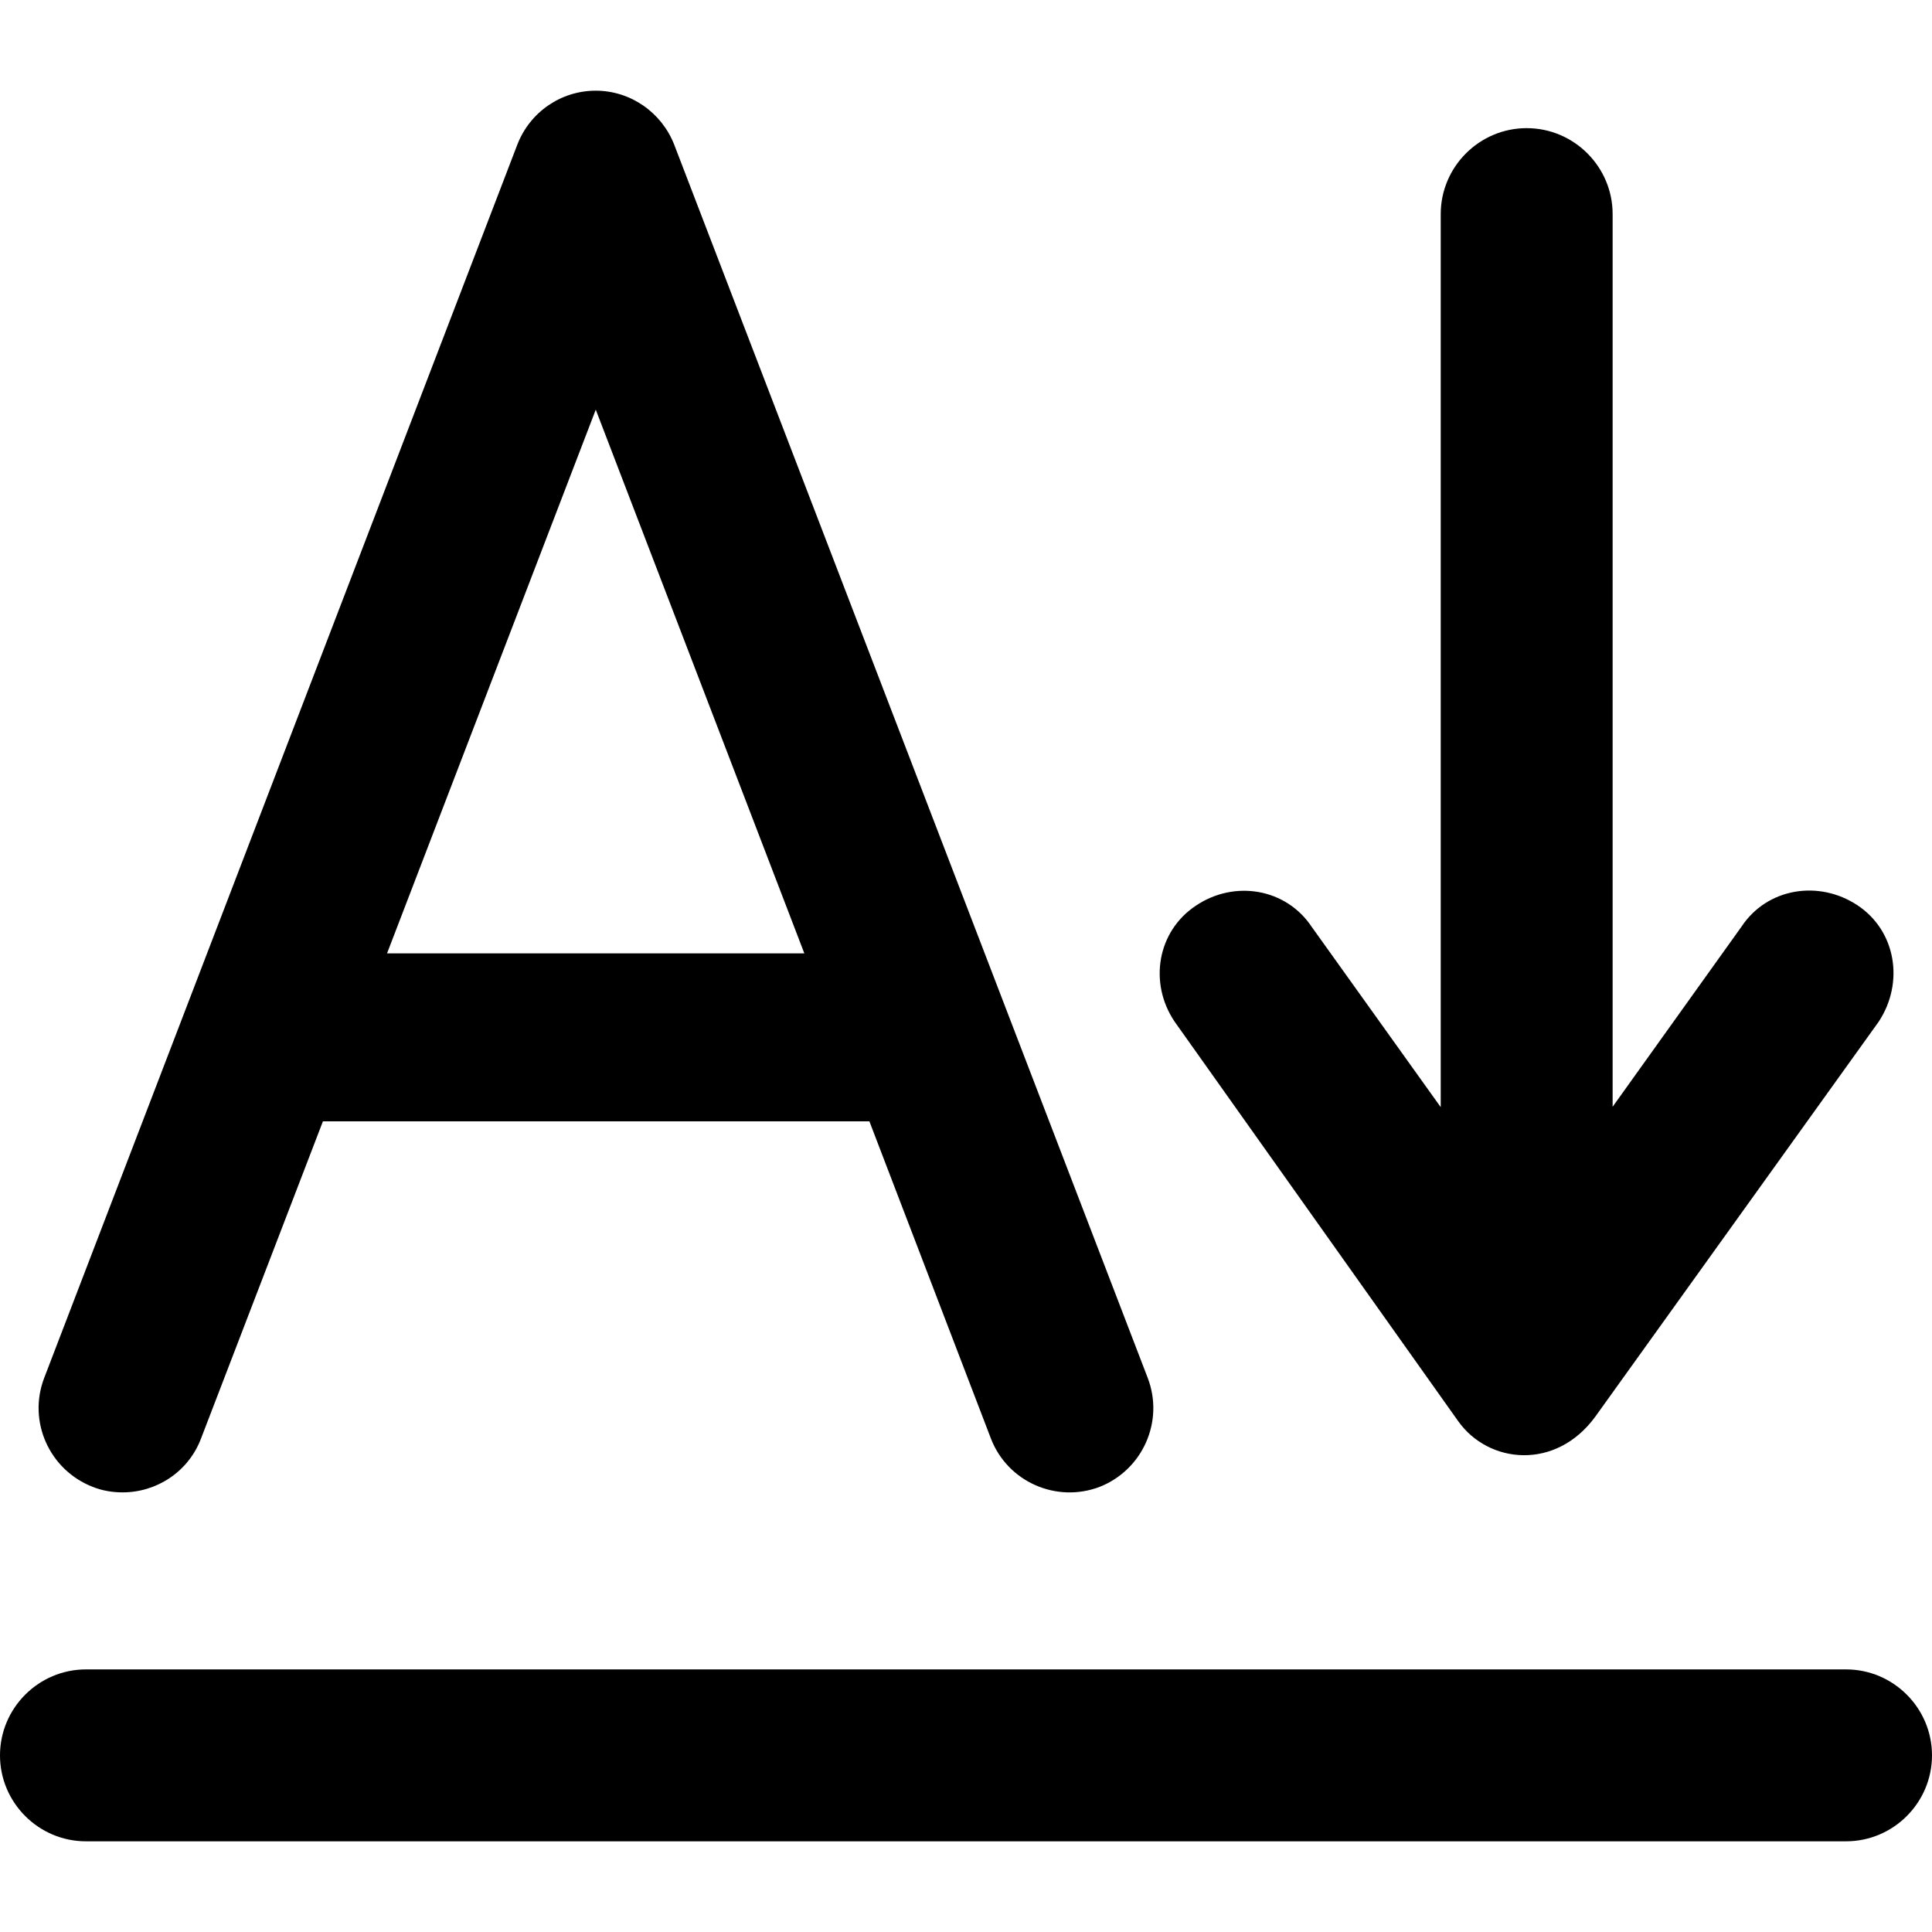
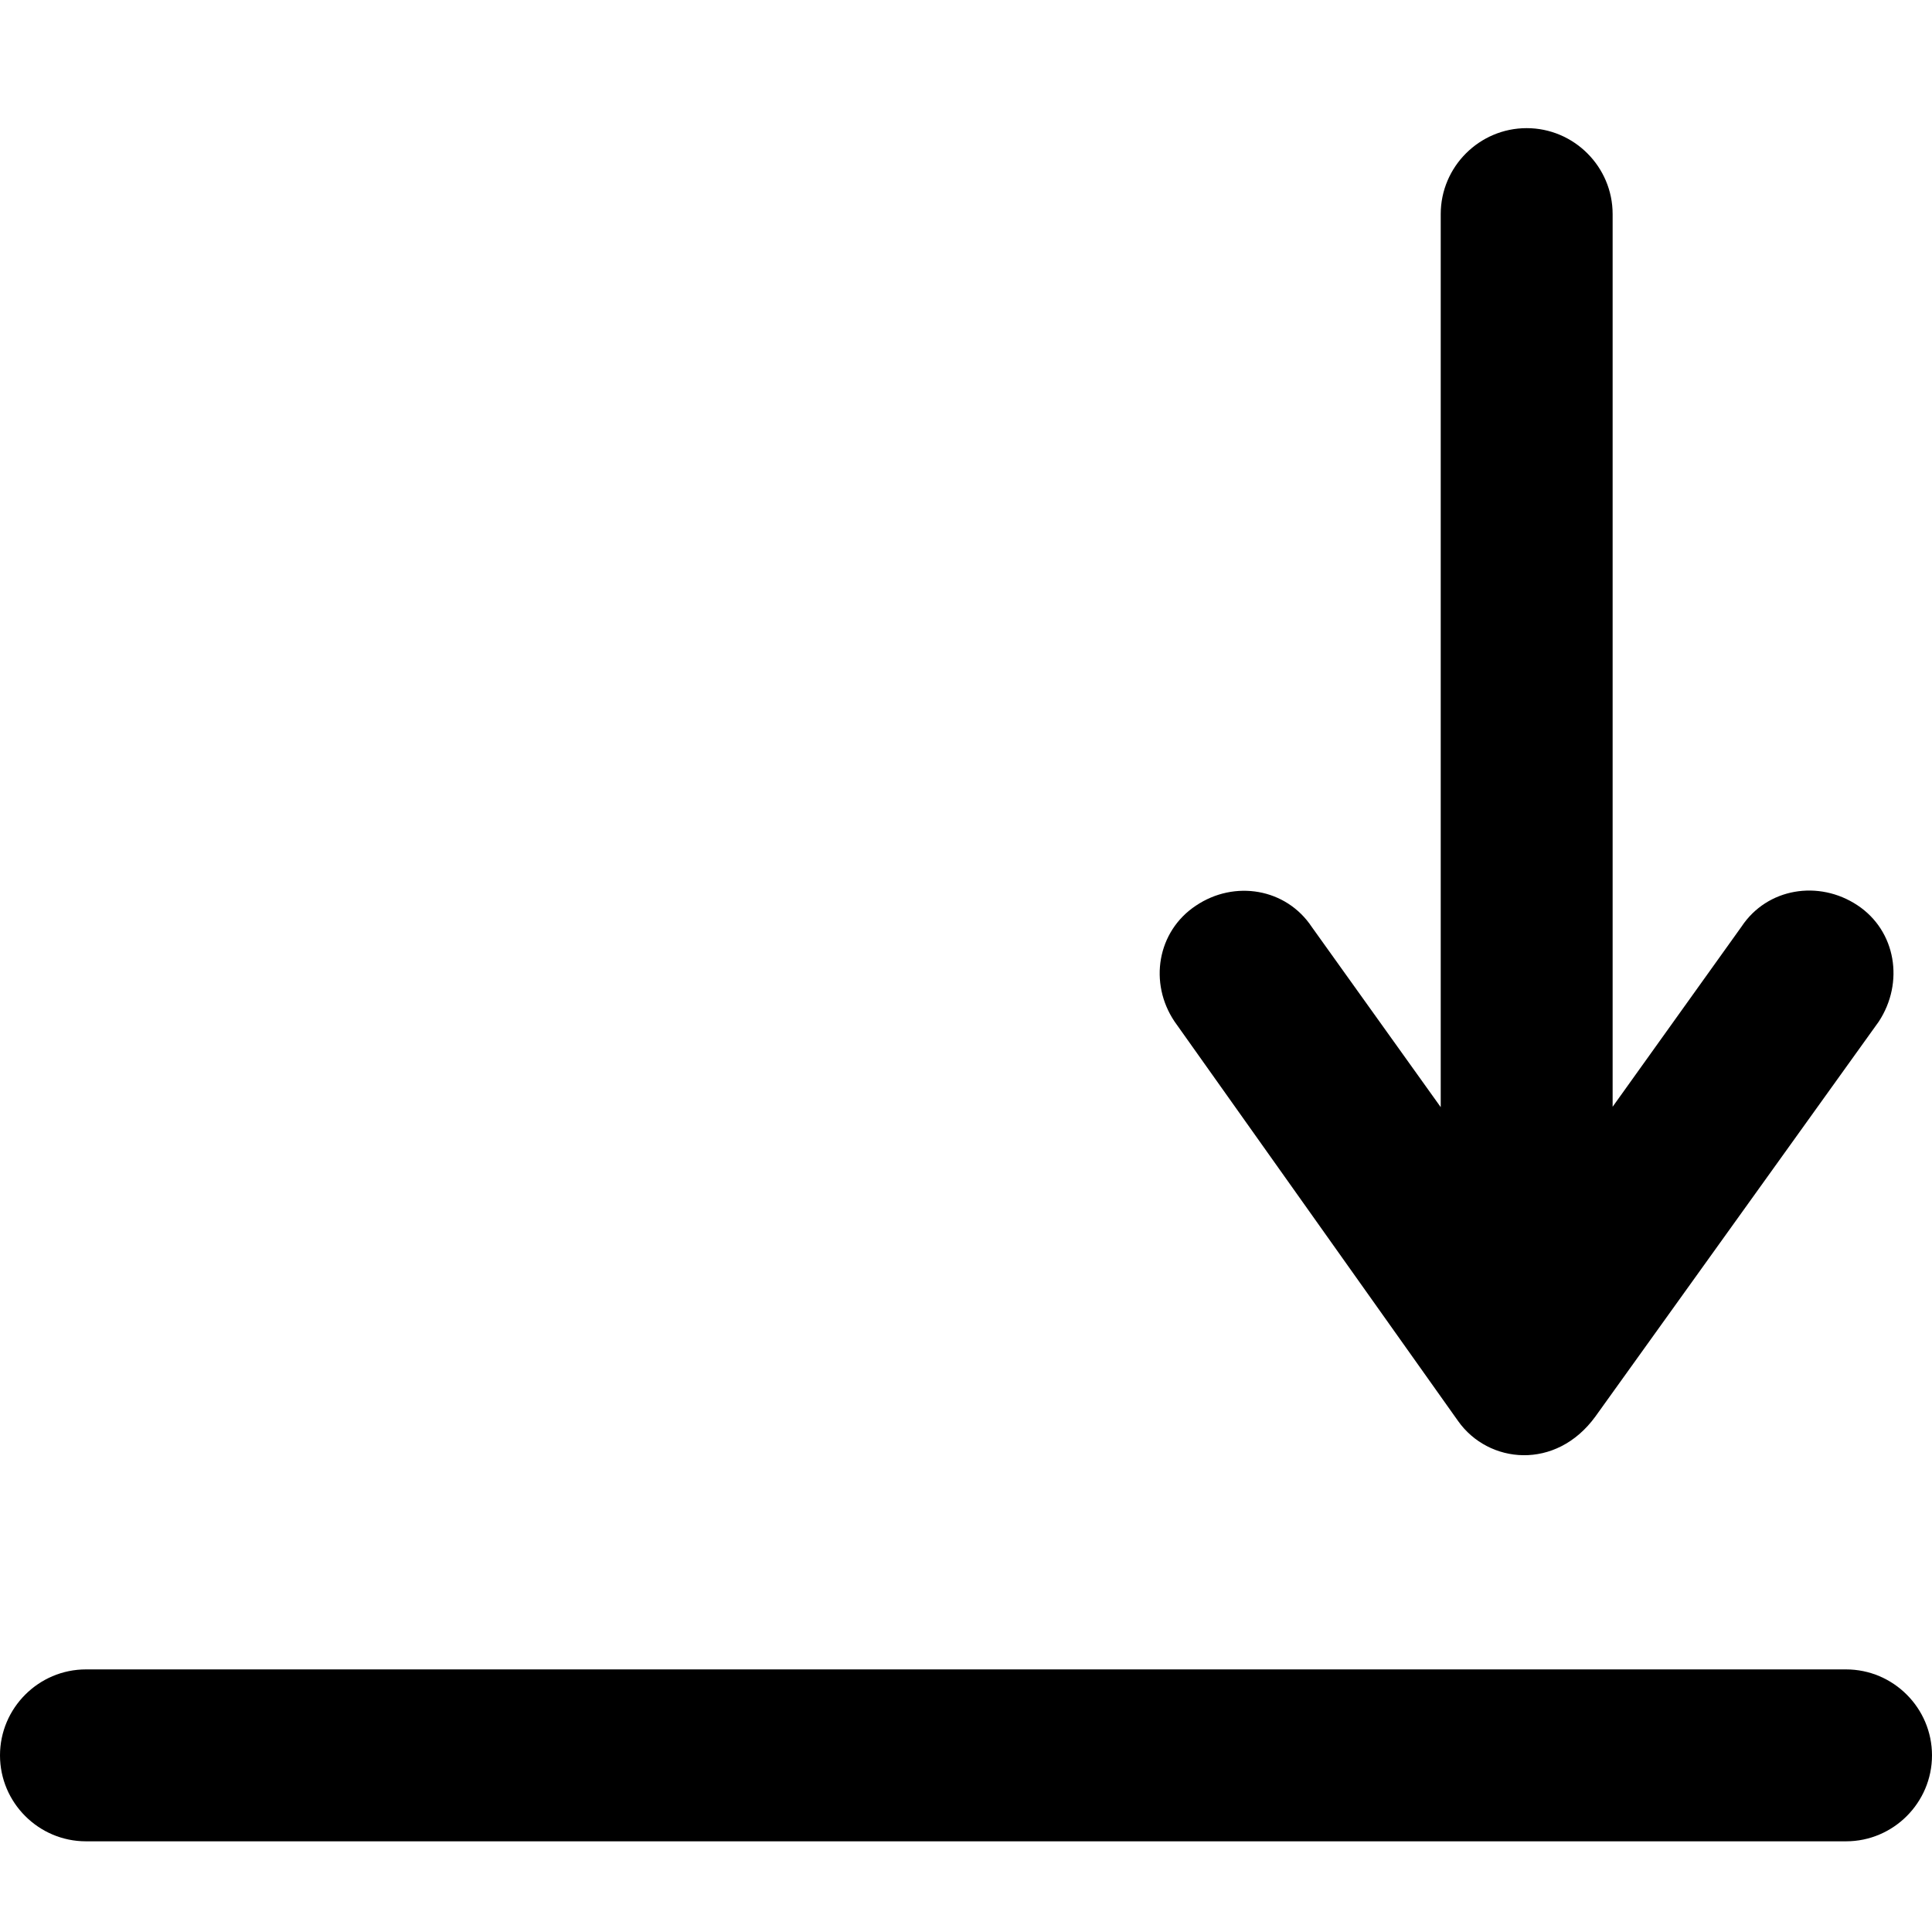
<svg xmlns="http://www.w3.org/2000/svg" version="1.1" id="Capa_1" x="0px" y="0px" viewBox="0 0 490 490" style="enable-background:new 0 0 490 490;" xml:space="preserve">
  <g>
    <g>
      <path d="M468.2,423.4H21.8c-12,0-21.8,9.8-21.8,21.8S9.8,467,21.8,467h446.4c12,0,21.8-9.8,21.8-21.8S480.2,423.4,468.2,423.4z" />
      <g>
        <path d="M471.1,229.6c-9.8-6.5-22.9-4.4-29.4,5.4L409,280.7V54.3c0-12-9.8-21.8-21.8-21.8s-21.8,9.8-21.8,21.8v226.5l-32.7-45.7     c-6.5-9.8-19.6-12-29.4-5.4c-9.8,6.5-12,19.6-5.4,29.4l71.9,101.3c7.7,10.9,24.8,12.6,34.8-1.1l71.9-100.2     C483,249.2,480.9,236.1,471.1,229.6z" />
-         <path d="M291.1,349.5L171,36.7c-3.2-8.2-11.1-13.7-19.9-13.7s-16.7,5.4-19.9,13.7l-120,312.8c-4.2,11,1.3,23.3,12.3,27.6     c2.5,1,5.1,1.4,7.6,1.4c8.6,0,16.7-5.2,19.9-13.7l30.9-80.4h138.6l30.8,80.4c4.2,11,16.6,16.5,27.6,12.3     C289.8,372.8,295.3,360.5,291.1,349.5z M98.2,241.7l52.9-137.8L204,241.8H98.2V241.7z" />
      </g>
    </g>
  </g>
  <g>
</g>
  <g>
</g>
  <g>
</g>
  <g>
</g>
  <g>
</g>
  <g>
</g>
  <g>
</g>
  <g>
</g>
  <g>
</g>
  <g>
</g>
  <g>
</g>
  <g>
</g>
  <g>
</g>
  <g>
</g>
  <g>
</g>
</svg>